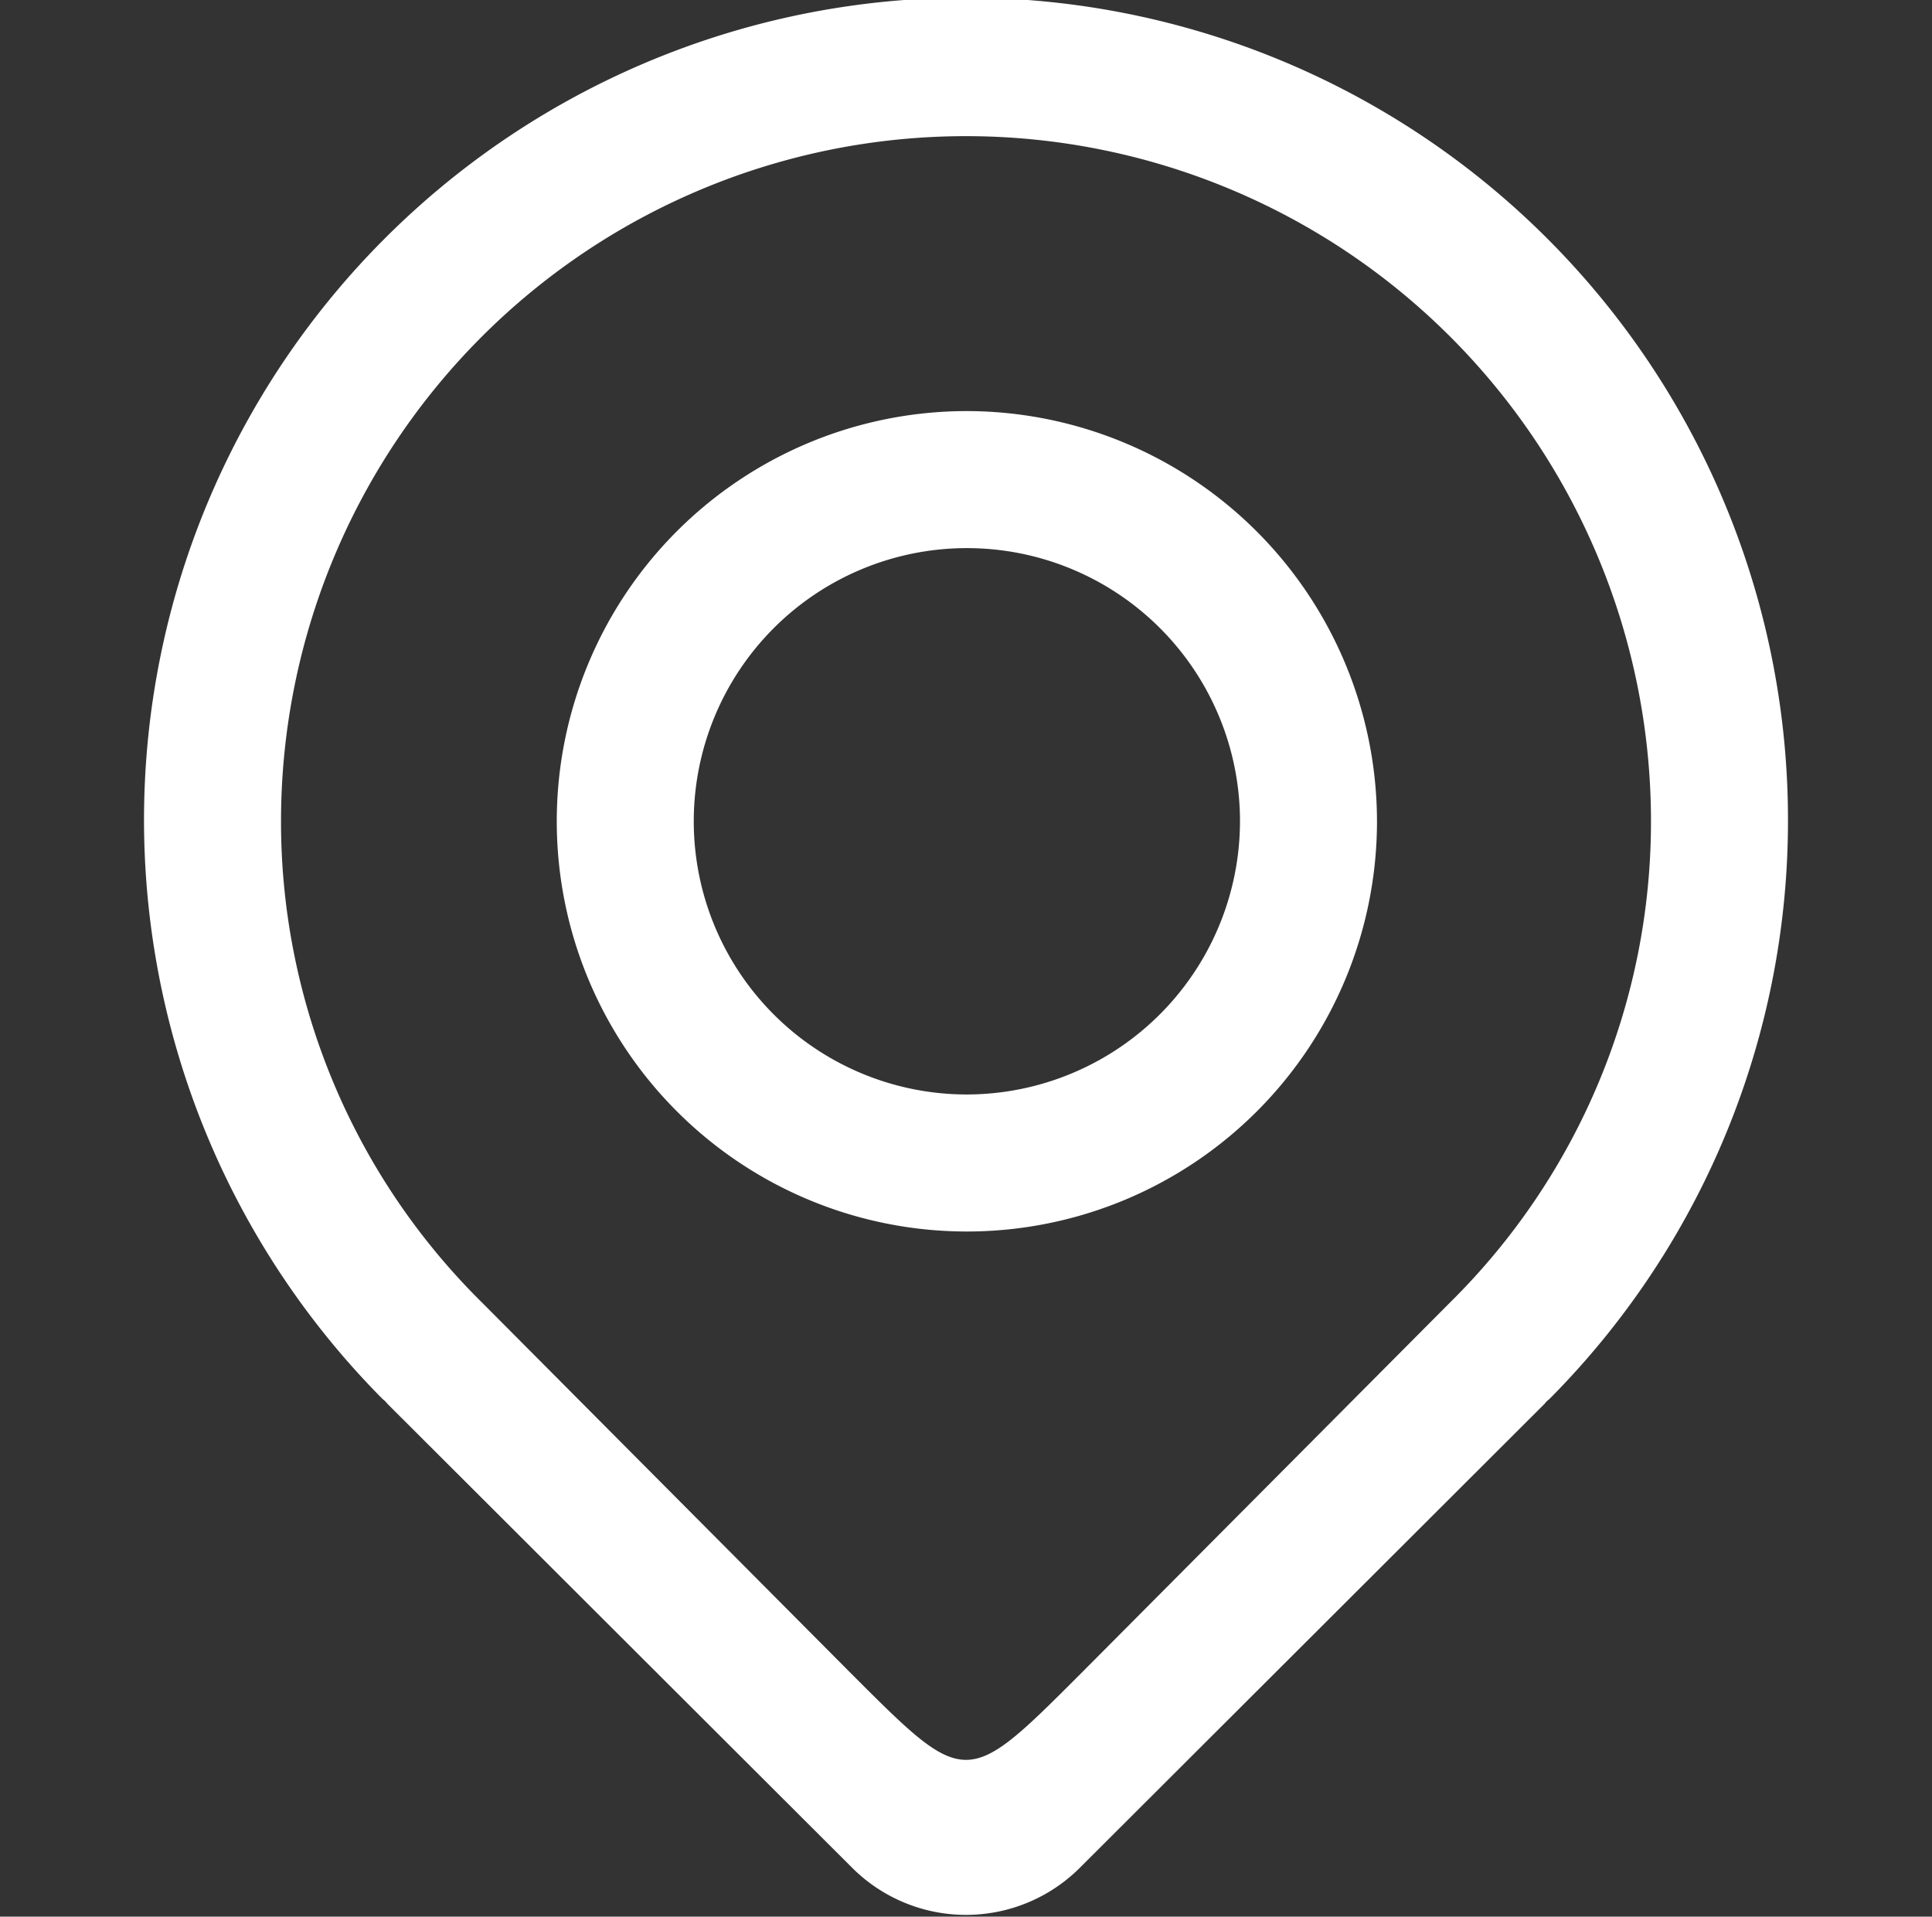
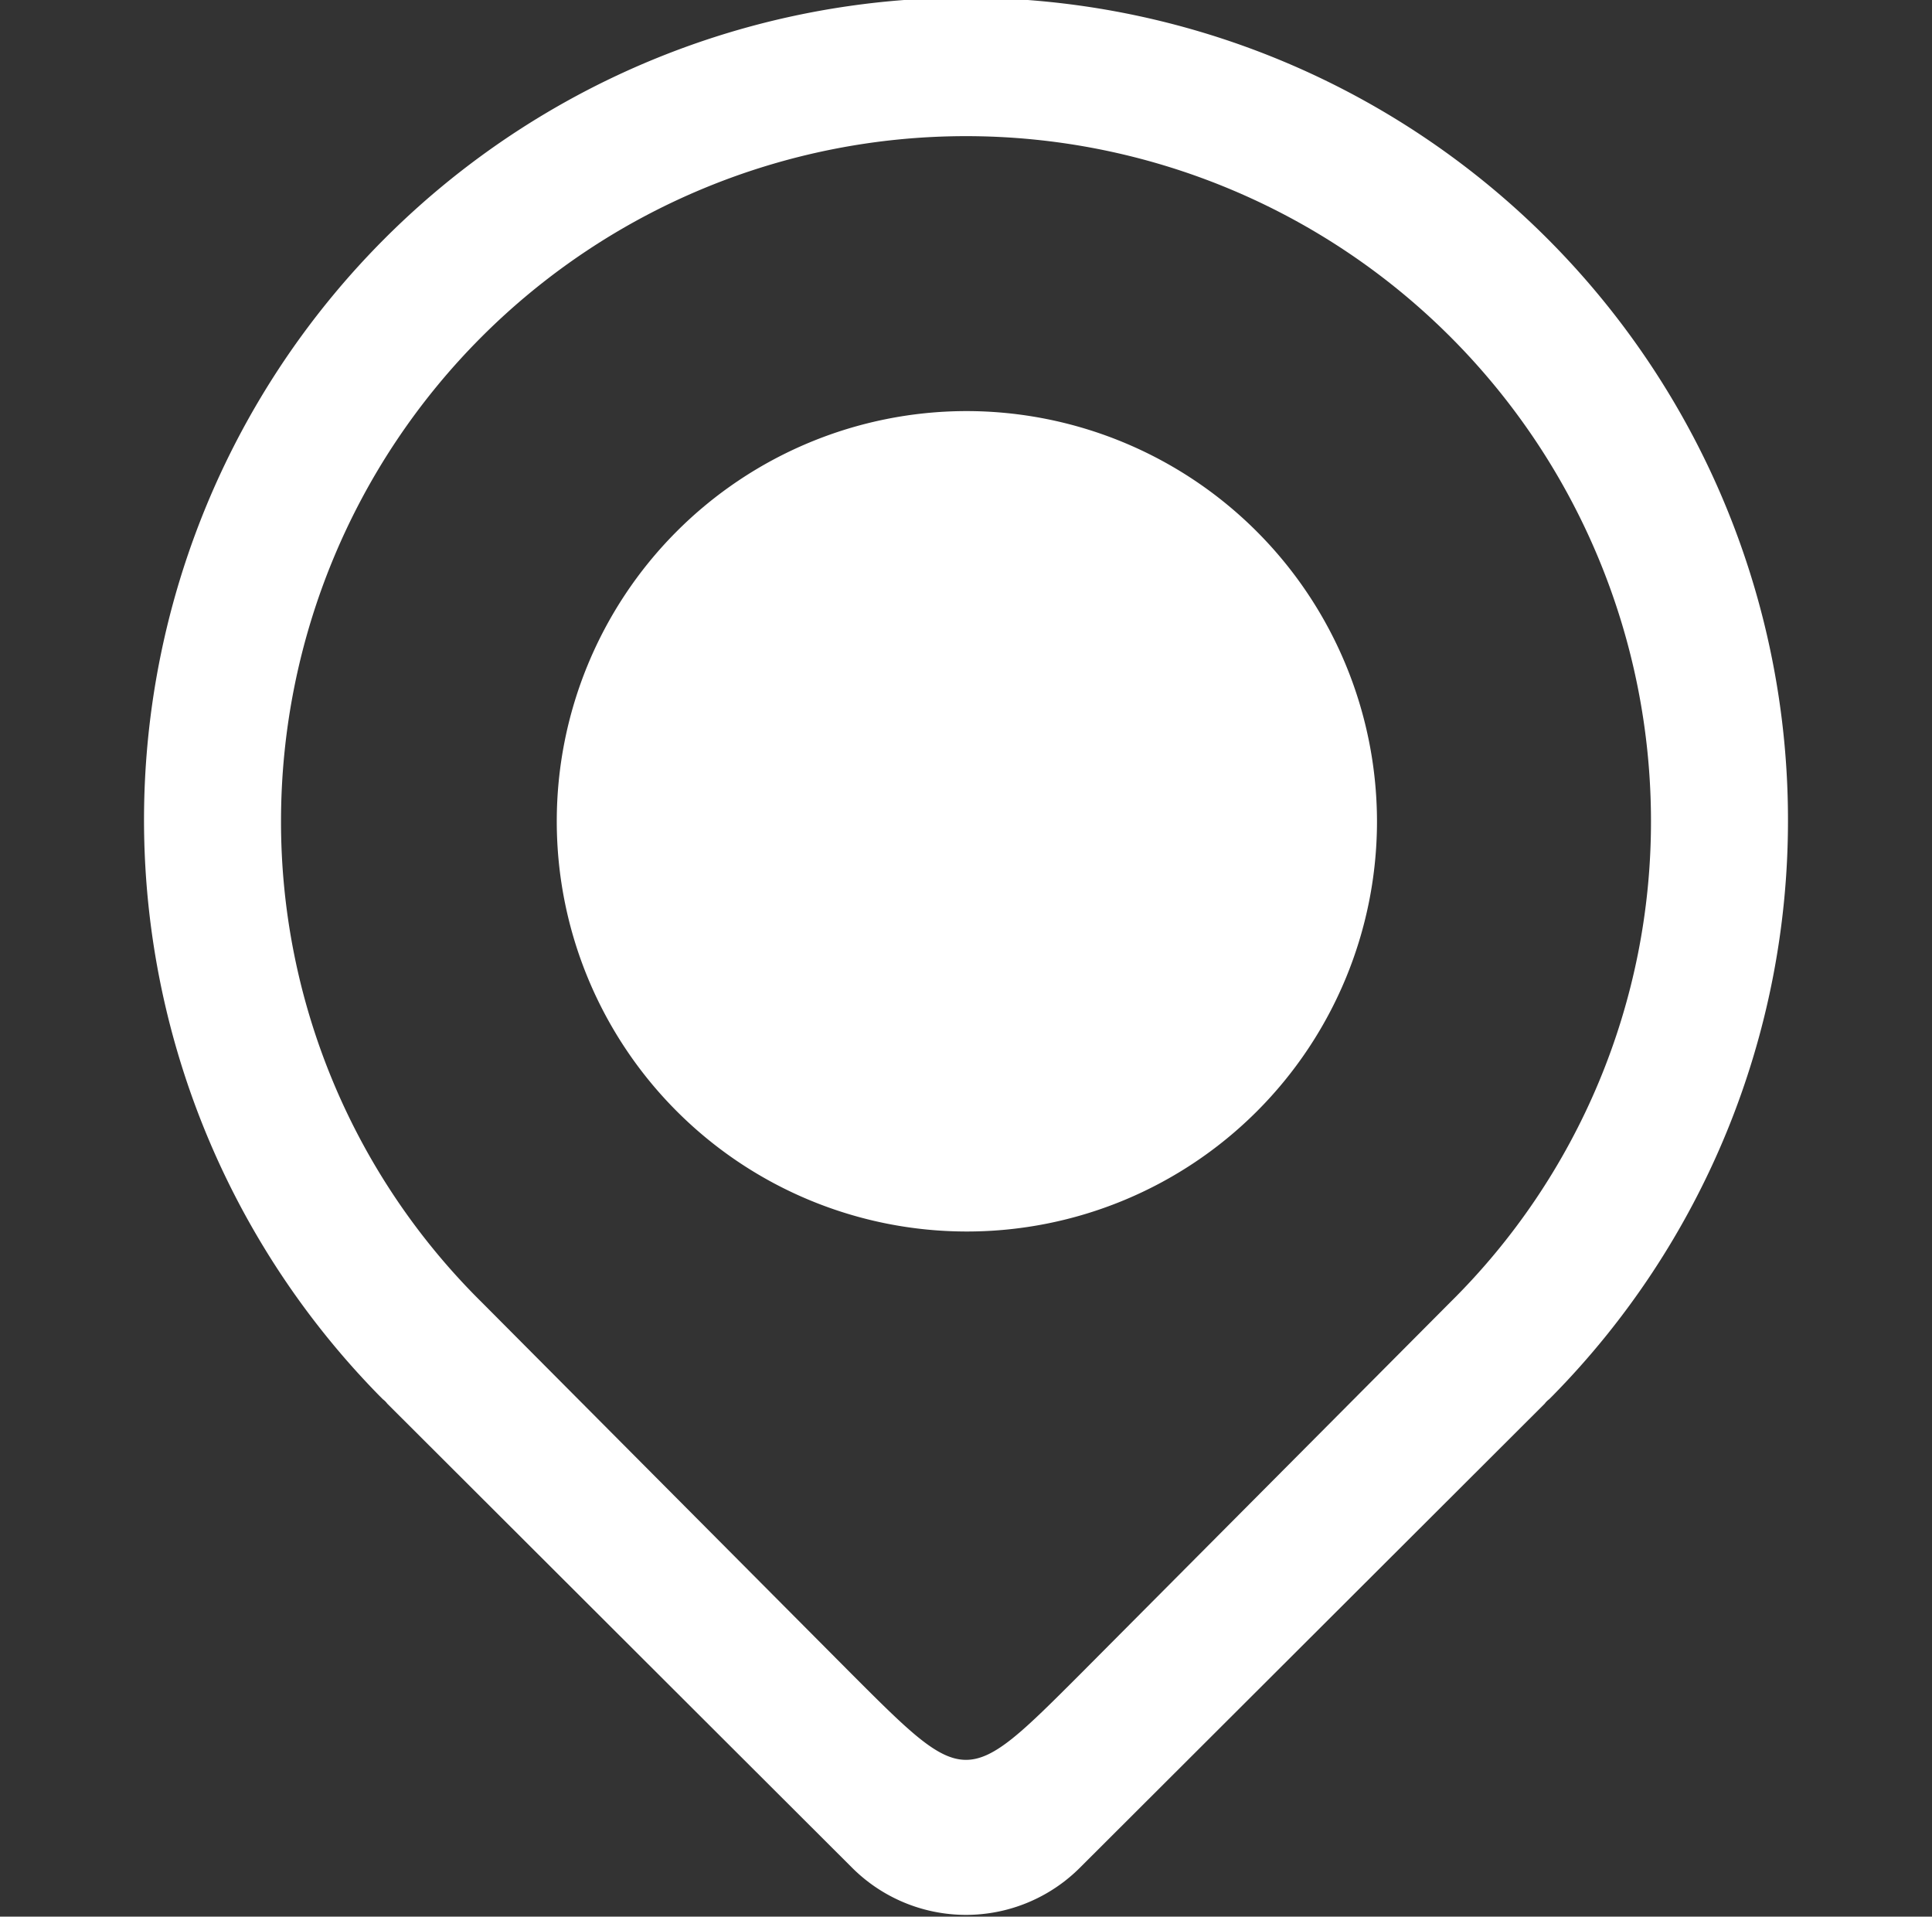
<svg xmlns="http://www.w3.org/2000/svg" width="22" height="21.82" viewBox="0 0 22 21.82">
  <rect x="0" y="0" width="22" height="21.82" fill="#333333" stroke="none" />
  <defs>
    <style>
      .cls-1 {
        fill: #fff;
        fill-rule: evenodd;
      }
    </style>
  </defs>
-   <path id="形状_12" data-name="形状 12" class="cls-1" d="M1458.08,5299.69a9.36,9.36,0,1,0-16.04,6.54h0l0.04,0.04a0.236,0.236,0,0,1,.05.05l5.29,5.28a1.835,1.835,0,0,0,2.6,0l5.29-5.28a0.236,0.236,0,0,1,.05-0.05l0.04-.04h0a9.331,9.331,0,0,0,2.68-6.54h0Zm-8.06,9.71c-1.3,1.3-1.3,1.3-2.6,0l-4.21-4.23a7.69,7.69,0,0,1-2.29-5.48,7.8,7.8,0,0,1,15.6,0,7.69,7.69,0,0,1-2.29,5.48Zm-1.3-14.38a4.67,4.67,0,1,0,4.68,4.67,4.677,4.677,0,0,0-4.68-4.67h0Zm0,7.78a3.11,3.11,0,1,1,3.12-3.11,3.115,3.115,0,0,1-3.12,3.11h0Zm0,0" transform="translate(-1437.72 -5290.34)" />
+   <path id="形状_12" data-name="形状 12" class="cls-1" d="M1458.08,5299.69a9.36,9.36,0,1,0-16.04,6.54h0l0.04,0.04a0.236,0.236,0,0,1,.05.05l5.29,5.28a1.835,1.835,0,0,0,2.6,0l5.29-5.28a0.236,0.236,0,0,1,.05-0.05l0.04-.04h0a9.331,9.331,0,0,0,2.68-6.54h0Zm-8.06,9.71c-1.3,1.3-1.3,1.3-2.6,0l-4.21-4.23a7.69,7.69,0,0,1-2.29-5.48,7.8,7.8,0,0,1,15.6,0,7.69,7.69,0,0,1-2.29,5.48Zm-1.3-14.38a4.67,4.67,0,1,0,4.68,4.67,4.677,4.677,0,0,0-4.68-4.67h0Zm0,7.78h0Zm0,0" transform="translate(-1437.72 -5290.34)" />
</svg>